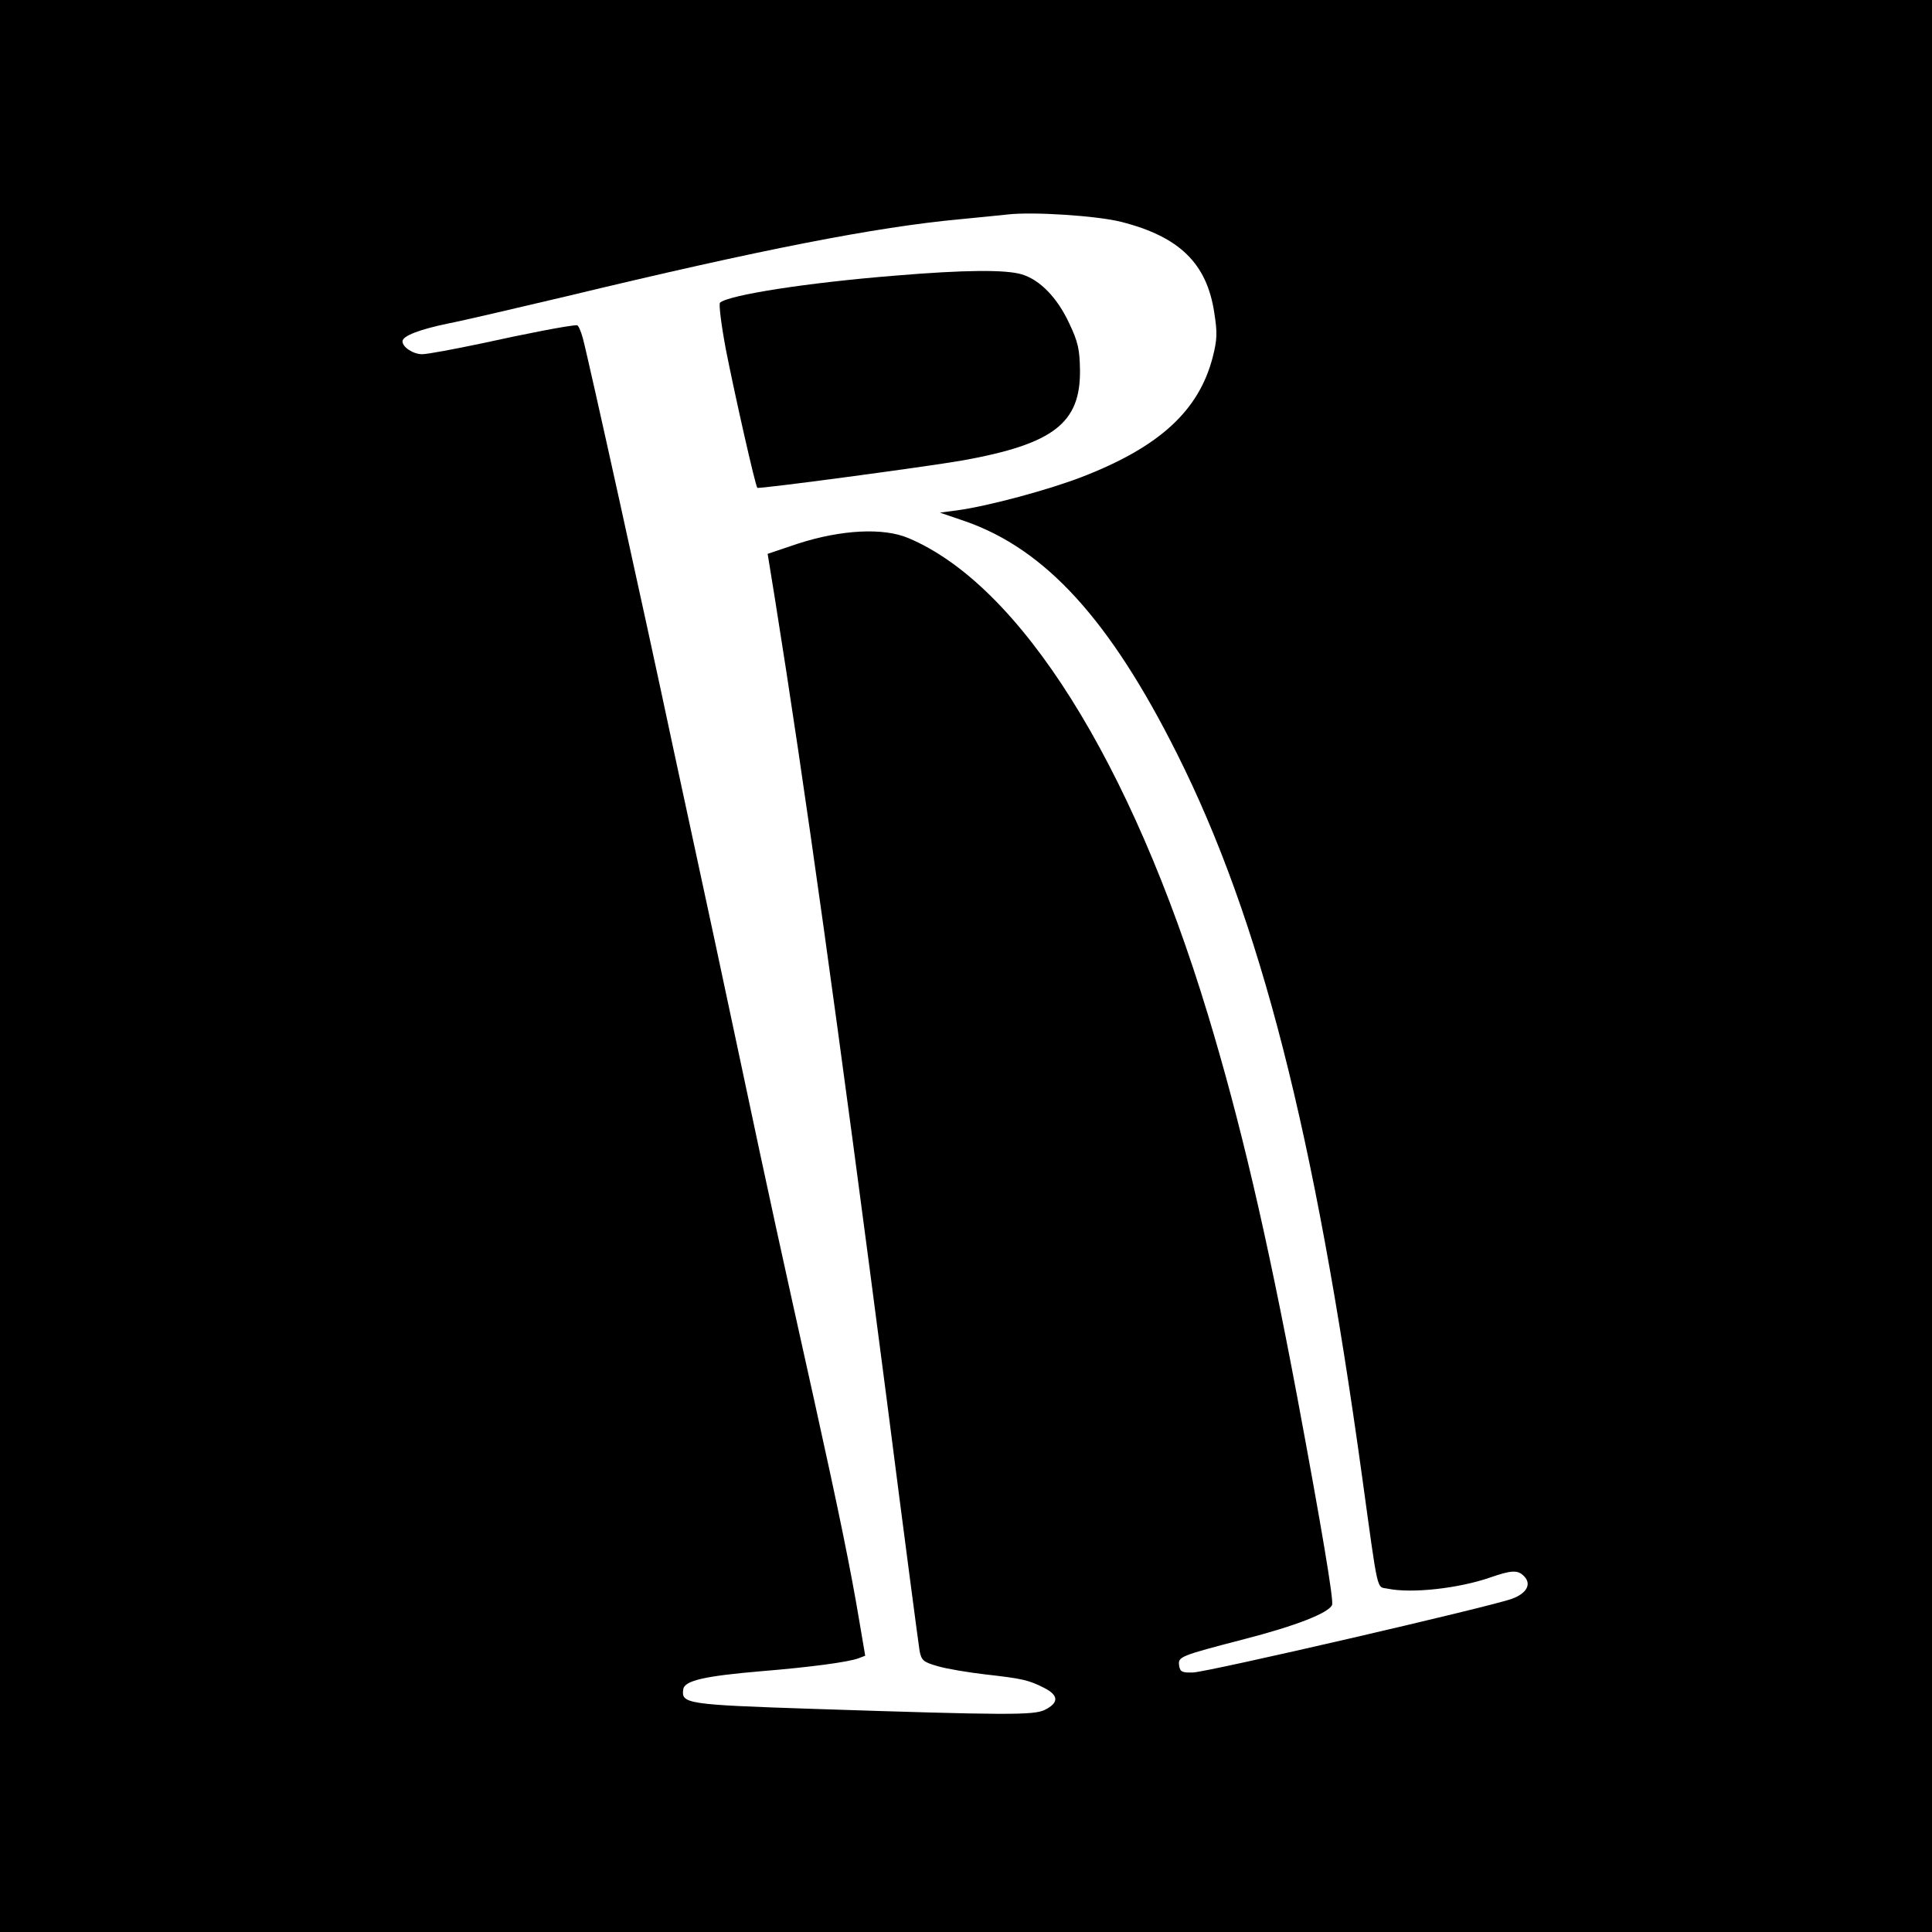
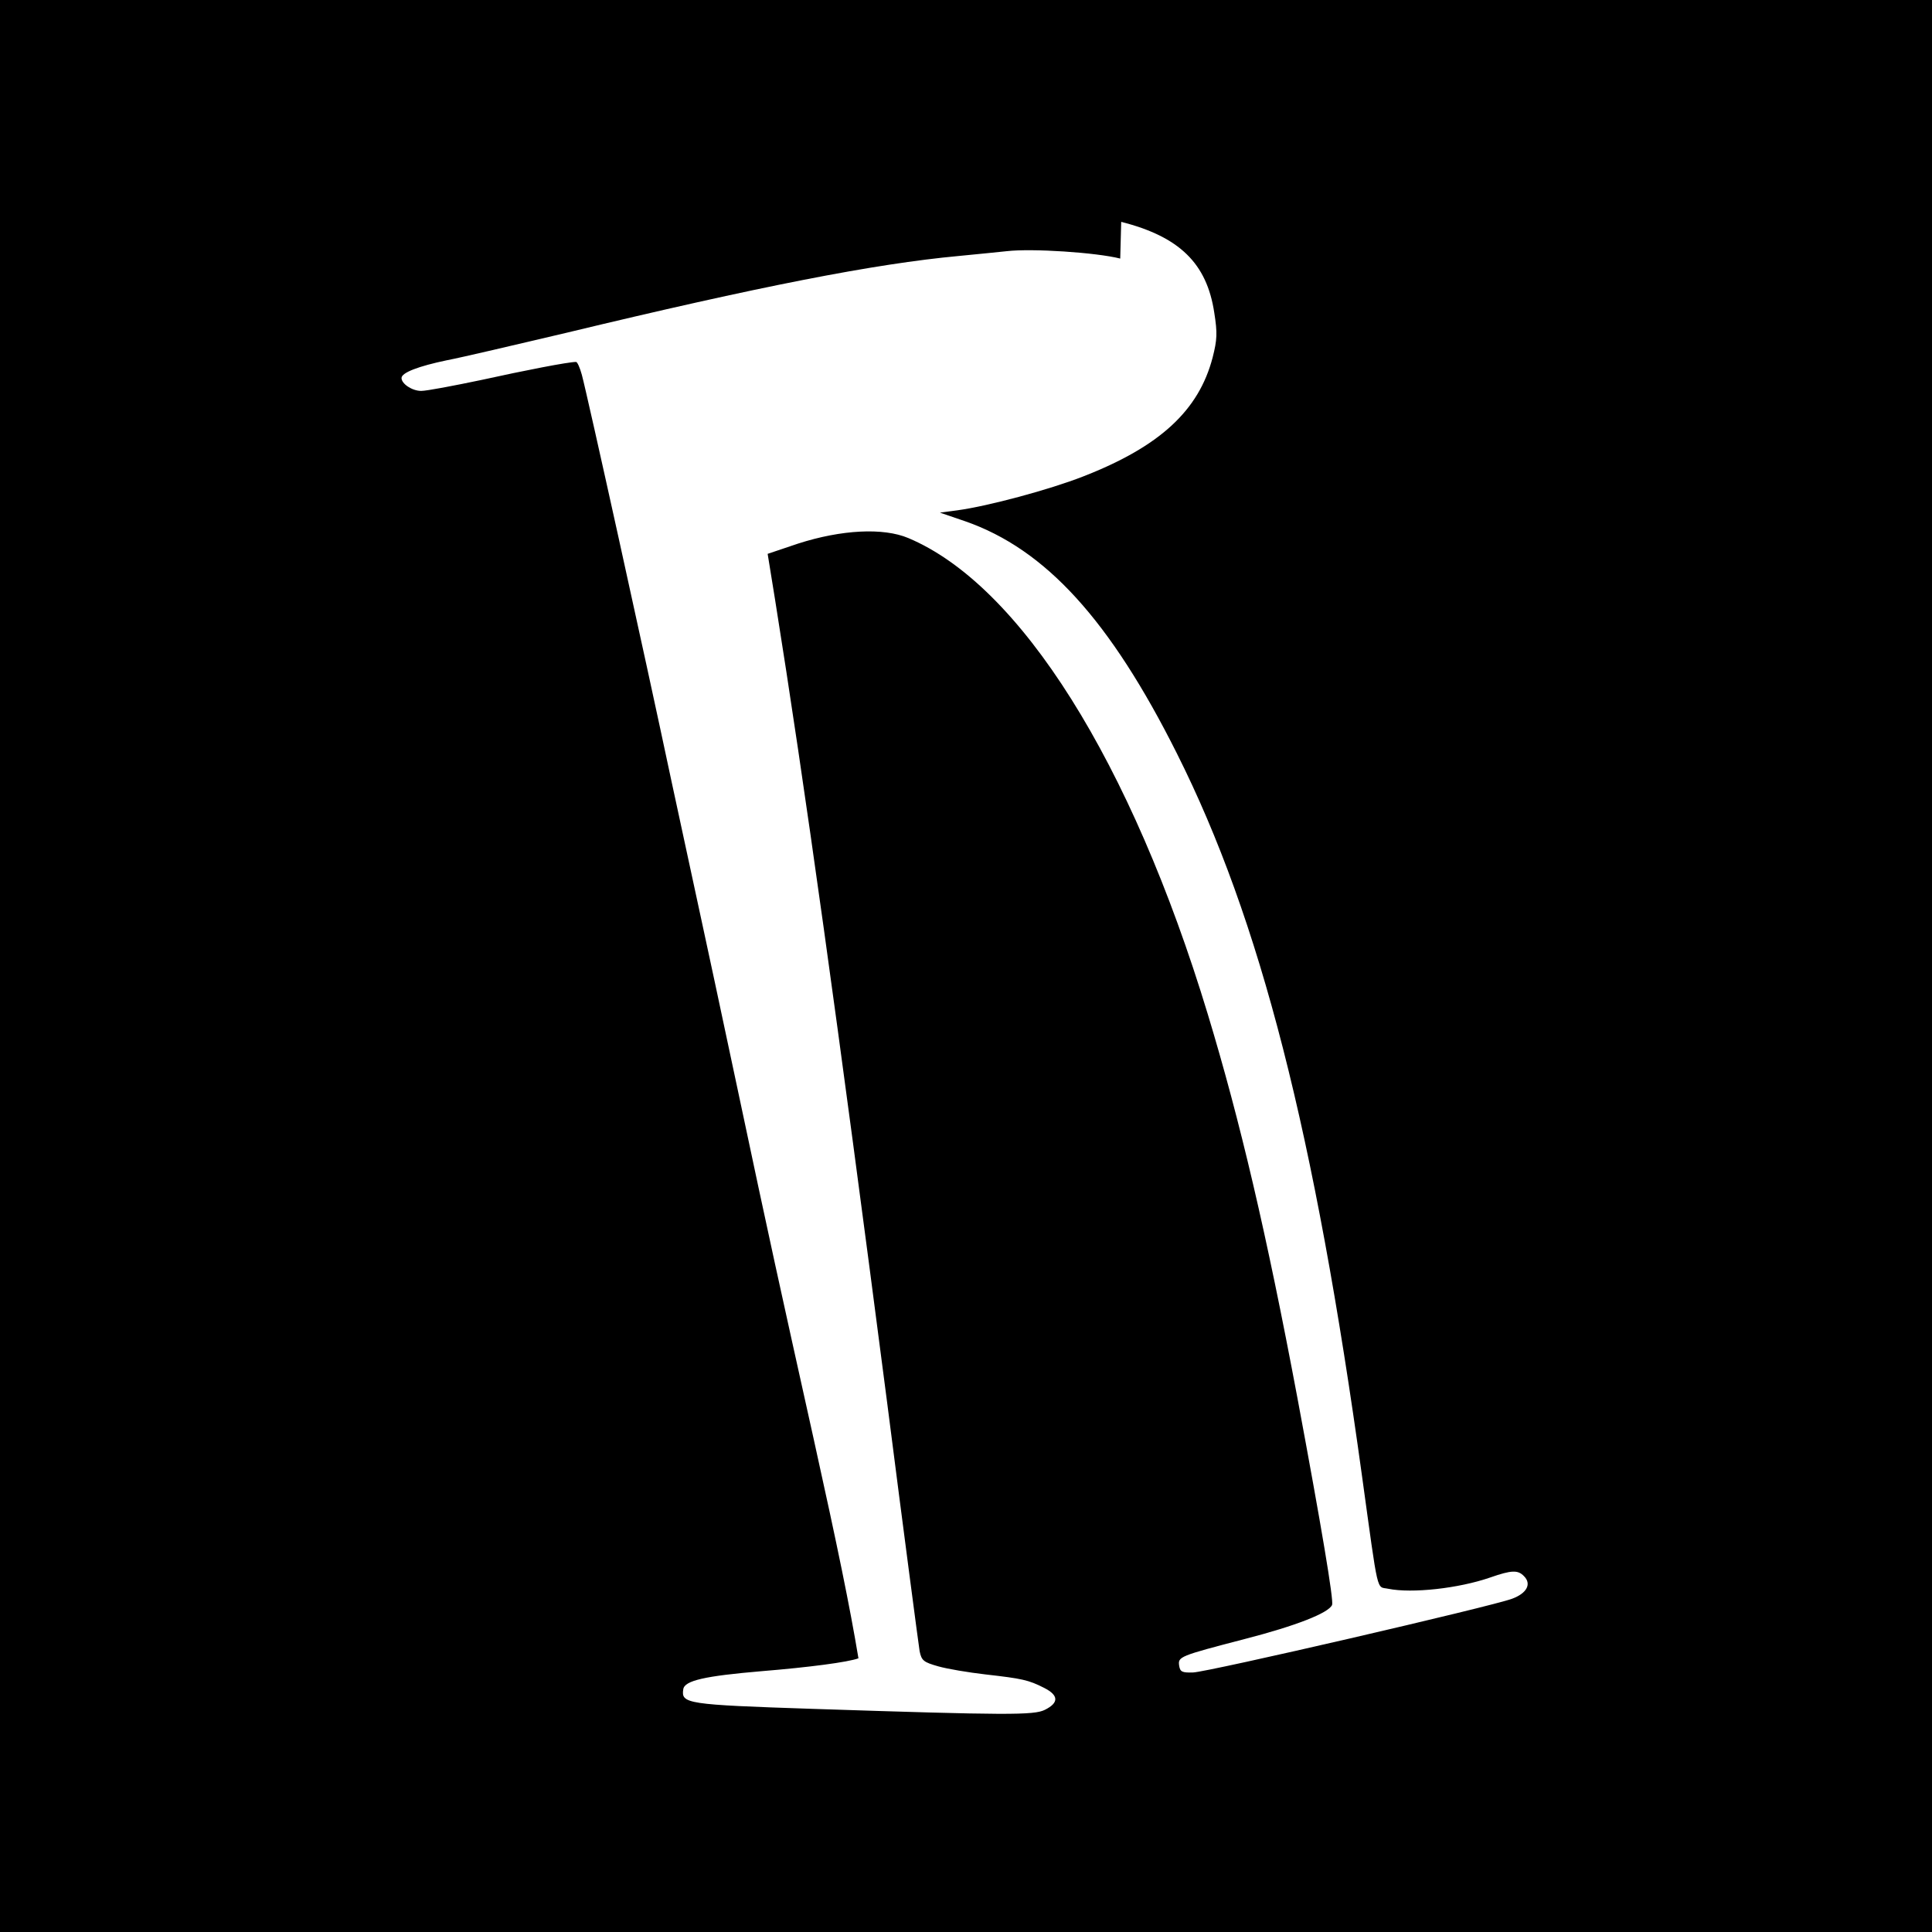
<svg xmlns="http://www.w3.org/2000/svg" version="1.0" width="600pt" height="600pt" viewBox="0 0 600 600" preserveAspectRatio="xMidYMid meet">
  <g transform="translate(0,600) scale(0.1,-0.1)" fill="#000000" stroke="none">
-     <path d="M0 3000 l0 -3000 3000 0 3000 0 0 3000 0 3000 -3000 0 -3000 0 0 -3000z m3482 2311 c181 -46 266 -129 289 -282 10 -63 9 -84 -5 -139 -43 -165 -164 -277 -403 -370 -102 -40 -294 -92 -391 -105 l-53 -7 79 -27 c249 -87 449 -306 657 -721 259 -516 428 -1179 575 -2245 52 -376 44 -341 81 -349 74 -15 219 1 317 35 66 23 86 24 105 4 24 -24 9 -53 -37 -70 -64 -24 -946 -228 -991 -229 -34 -1 -40 2 -43 21 -4 28 0 30 204 83 159 41 261 81 271 106 5 15 -32 237 -108 644 -96 511 -178 860 -278 1190 -238 785 -583 1333 -930 1479 -78 33 -208 26 -342 -17 l-95 -32 23 -142 c92 -575 195 -1314 348 -2493 52 -407 98 -755 101 -773 6 -29 12 -34 58 -47 28 -8 94 -19 146 -25 114 -13 134 -17 183 -42 45 -23 46 -46 2 -68 -34 -17 -115 -17 -721 3 -393 13 -409 16 -402 61 4 27 67 41 243 56 147 12 269 28 301 40 l21 8 -18 106 c-27 162 -64 342 -139 681 -107 482 -135 608 -236 1085 -52 245 -101 474 -109 510 -8 36 -51 236 -96 445 -85 401 -261 1198 -279 1265 -6 22 -14 40 -18 40 -24 0 -158 -26 -294 -56 -86 -18 -170 -34 -187 -34 -28 0 -61 22 -61 40 0 17 54 37 140 55 47 9 213 48 370 85 602 145 961 215 1220 239 63 6 131 13 150 15 78 9 277 -4 352 -23z" />
-     <path d="M2780 5144 c-274 -22 -516 -60 -544 -84 -4 -5 4 -69 18 -144 27 -138 92 -426 98 -431 6 -4 522 65 637 85 283 51 367 116 365 281 -1 64 -6 87 -33 144 -37 80 -91 136 -148 153 -50 15 -178 14 -393 -4z" />
+     <path d="M0 3000 l0 -3000 3000 0 3000 0 0 3000 0 3000 -3000 0 -3000 0 0 -3000z m3482 2311 c181 -46 266 -129 289 -282 10 -63 9 -84 -5 -139 -43 -165 -164 -277 -403 -370 -102 -40 -294 -92 -391 -105 l-53 -7 79 -27 c249 -87 449 -306 657 -721 259 -516 428 -1179 575 -2245 52 -376 44 -341 81 -349 74 -15 219 1 317 35 66 23 86 24 105 4 24 -24 9 -53 -37 -70 -64 -24 -946 -228 -991 -229 -34 -1 -40 2 -43 21 -4 28 0 30 204 83 159 41 261 81 271 106 5 15 -32 237 -108 644 -96 511 -178 860 -278 1190 -238 785 -583 1333 -930 1479 -78 33 -208 26 -342 -17 l-95 -32 23 -142 c92 -575 195 -1314 348 -2493 52 -407 98 -755 101 -773 6 -29 12 -34 58 -47 28 -8 94 -19 146 -25 114 -13 134 -17 183 -42 45 -23 46 -46 2 -68 -34 -17 -115 -17 -721 3 -393 13 -409 16 -402 61 4 27 67 41 243 56 147 12 269 28 301 40 c-27 162 -64 342 -139 681 -107 482 -135 608 -236 1085 -52 245 -101 474 -109 510 -8 36 -51 236 -96 445 -85 401 -261 1198 -279 1265 -6 22 -14 40 -18 40 -24 0 -158 -26 -294 -56 -86 -18 -170 -34 -187 -34 -28 0 -61 22 -61 40 0 17 54 37 140 55 47 9 213 48 370 85 602 145 961 215 1220 239 63 6 131 13 150 15 78 9 277 -4 352 -23z" />
  </g>
</svg>